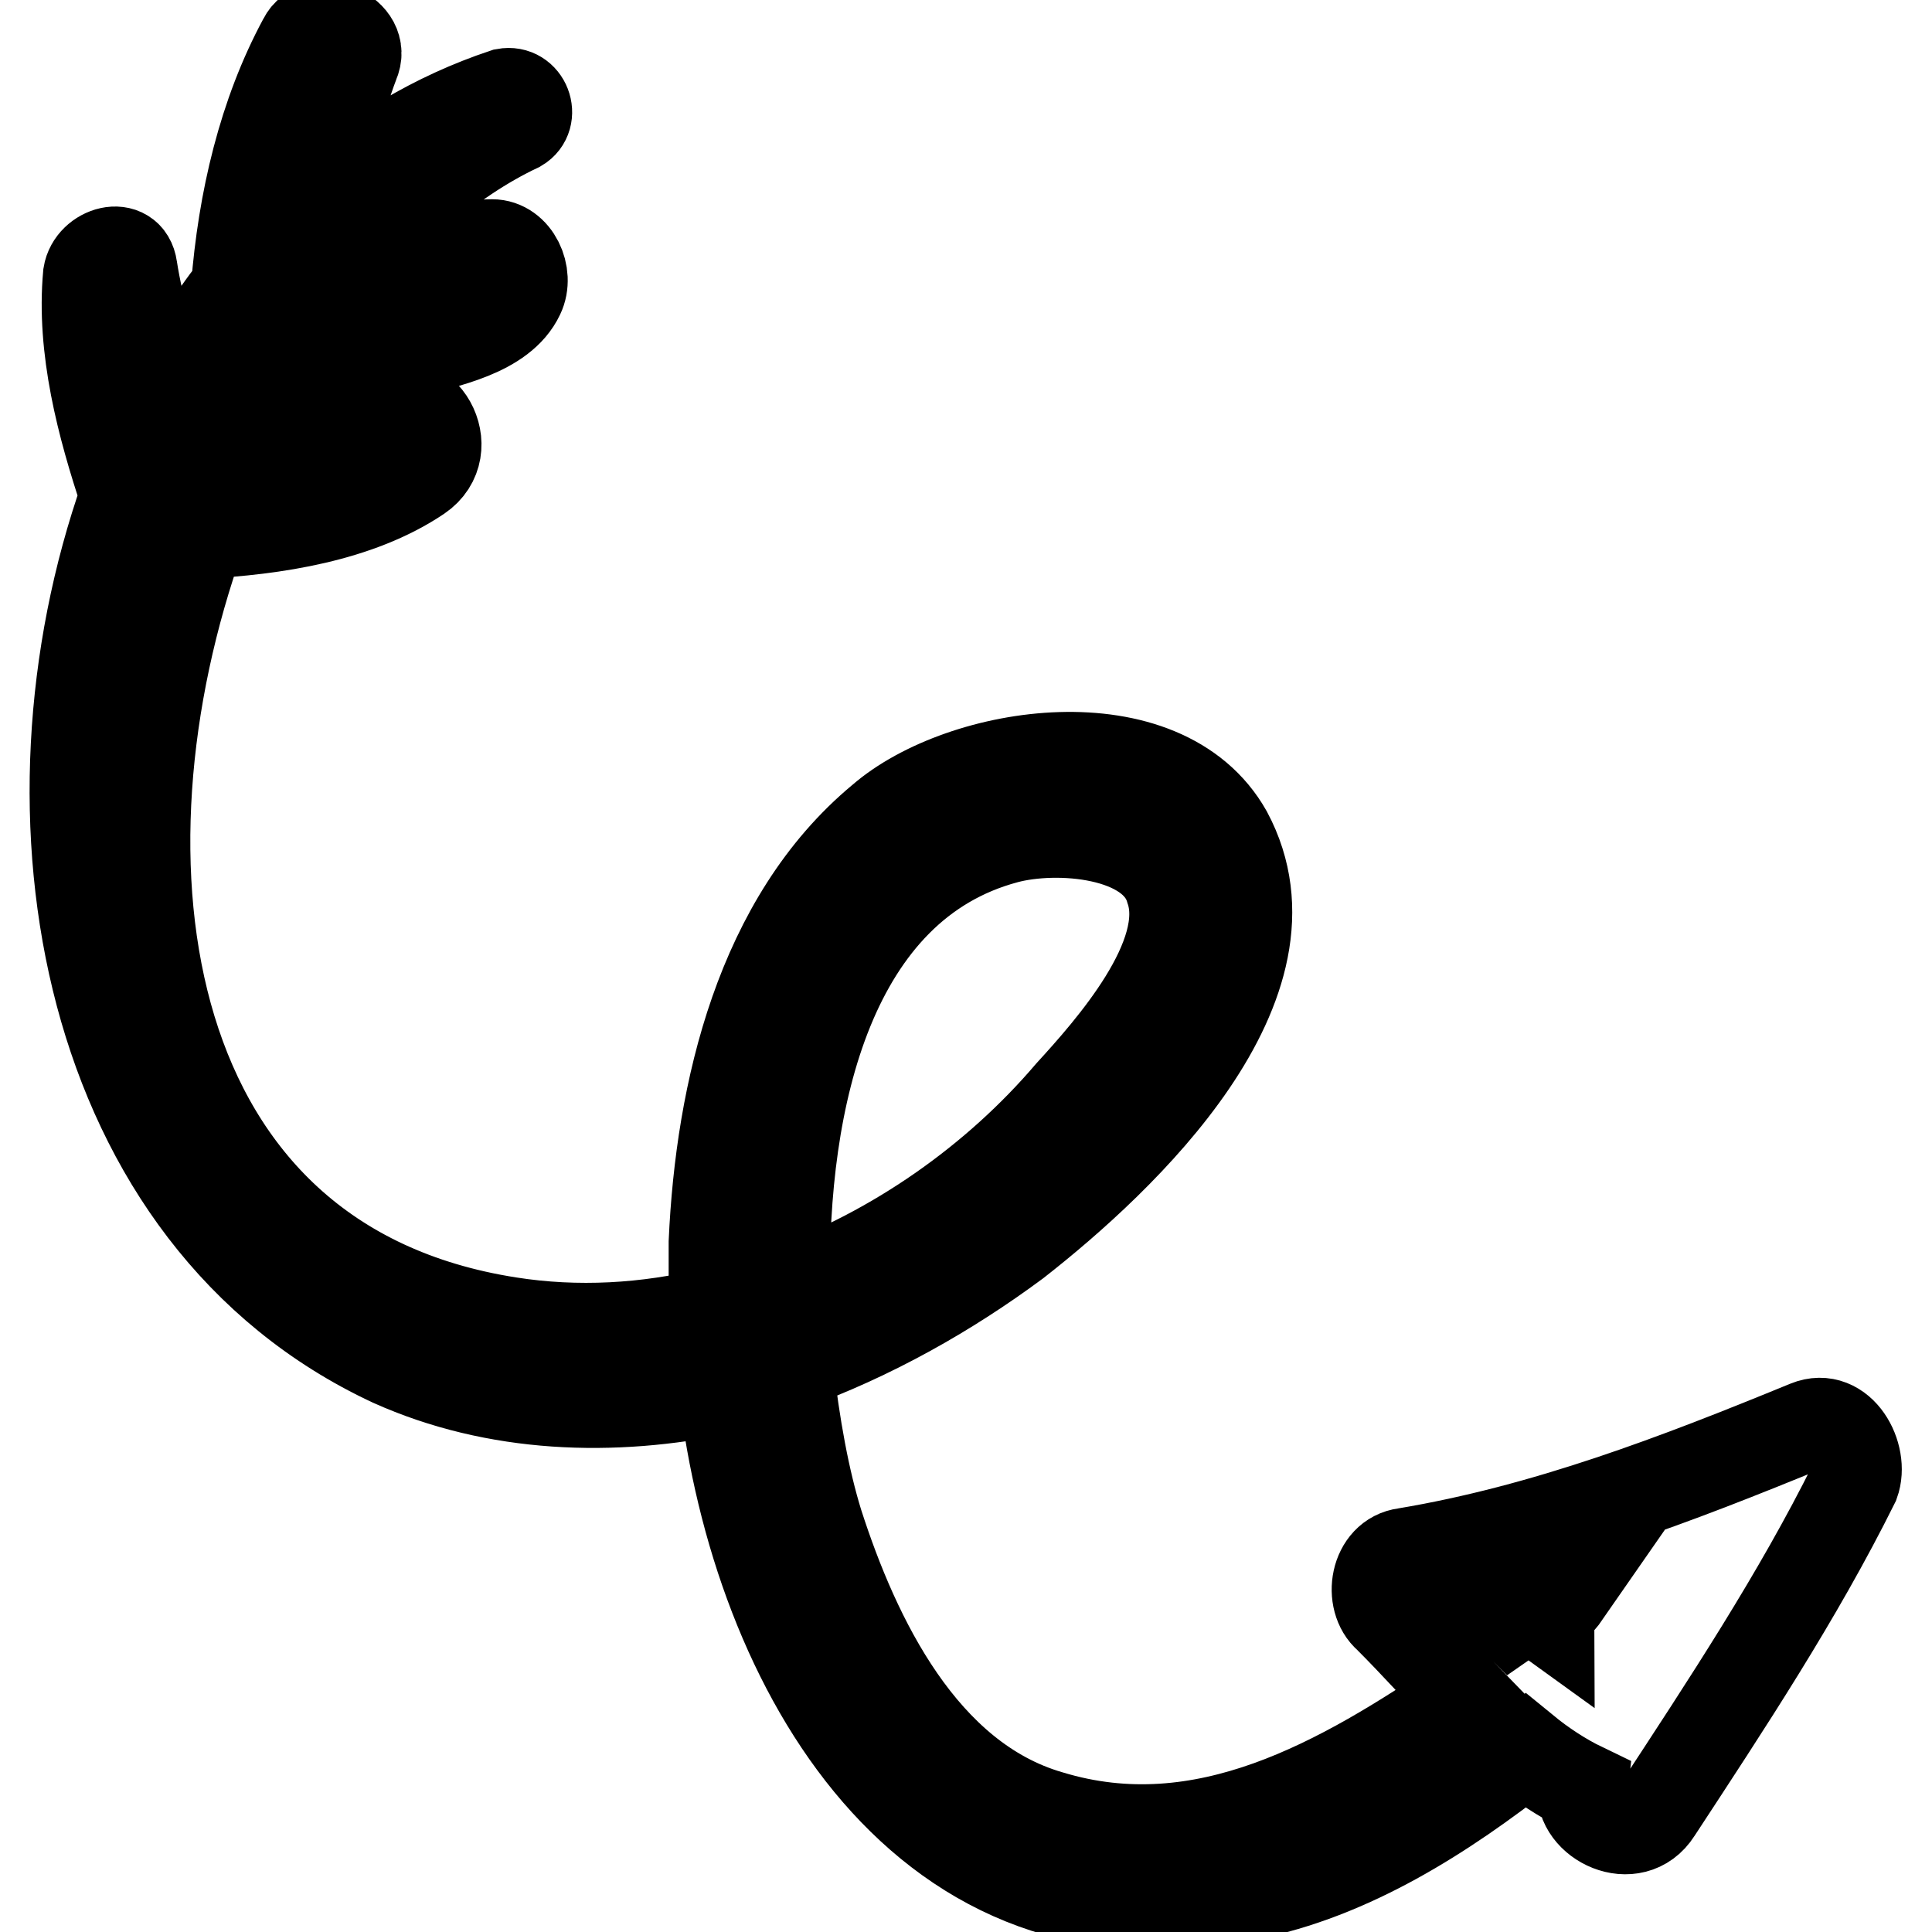
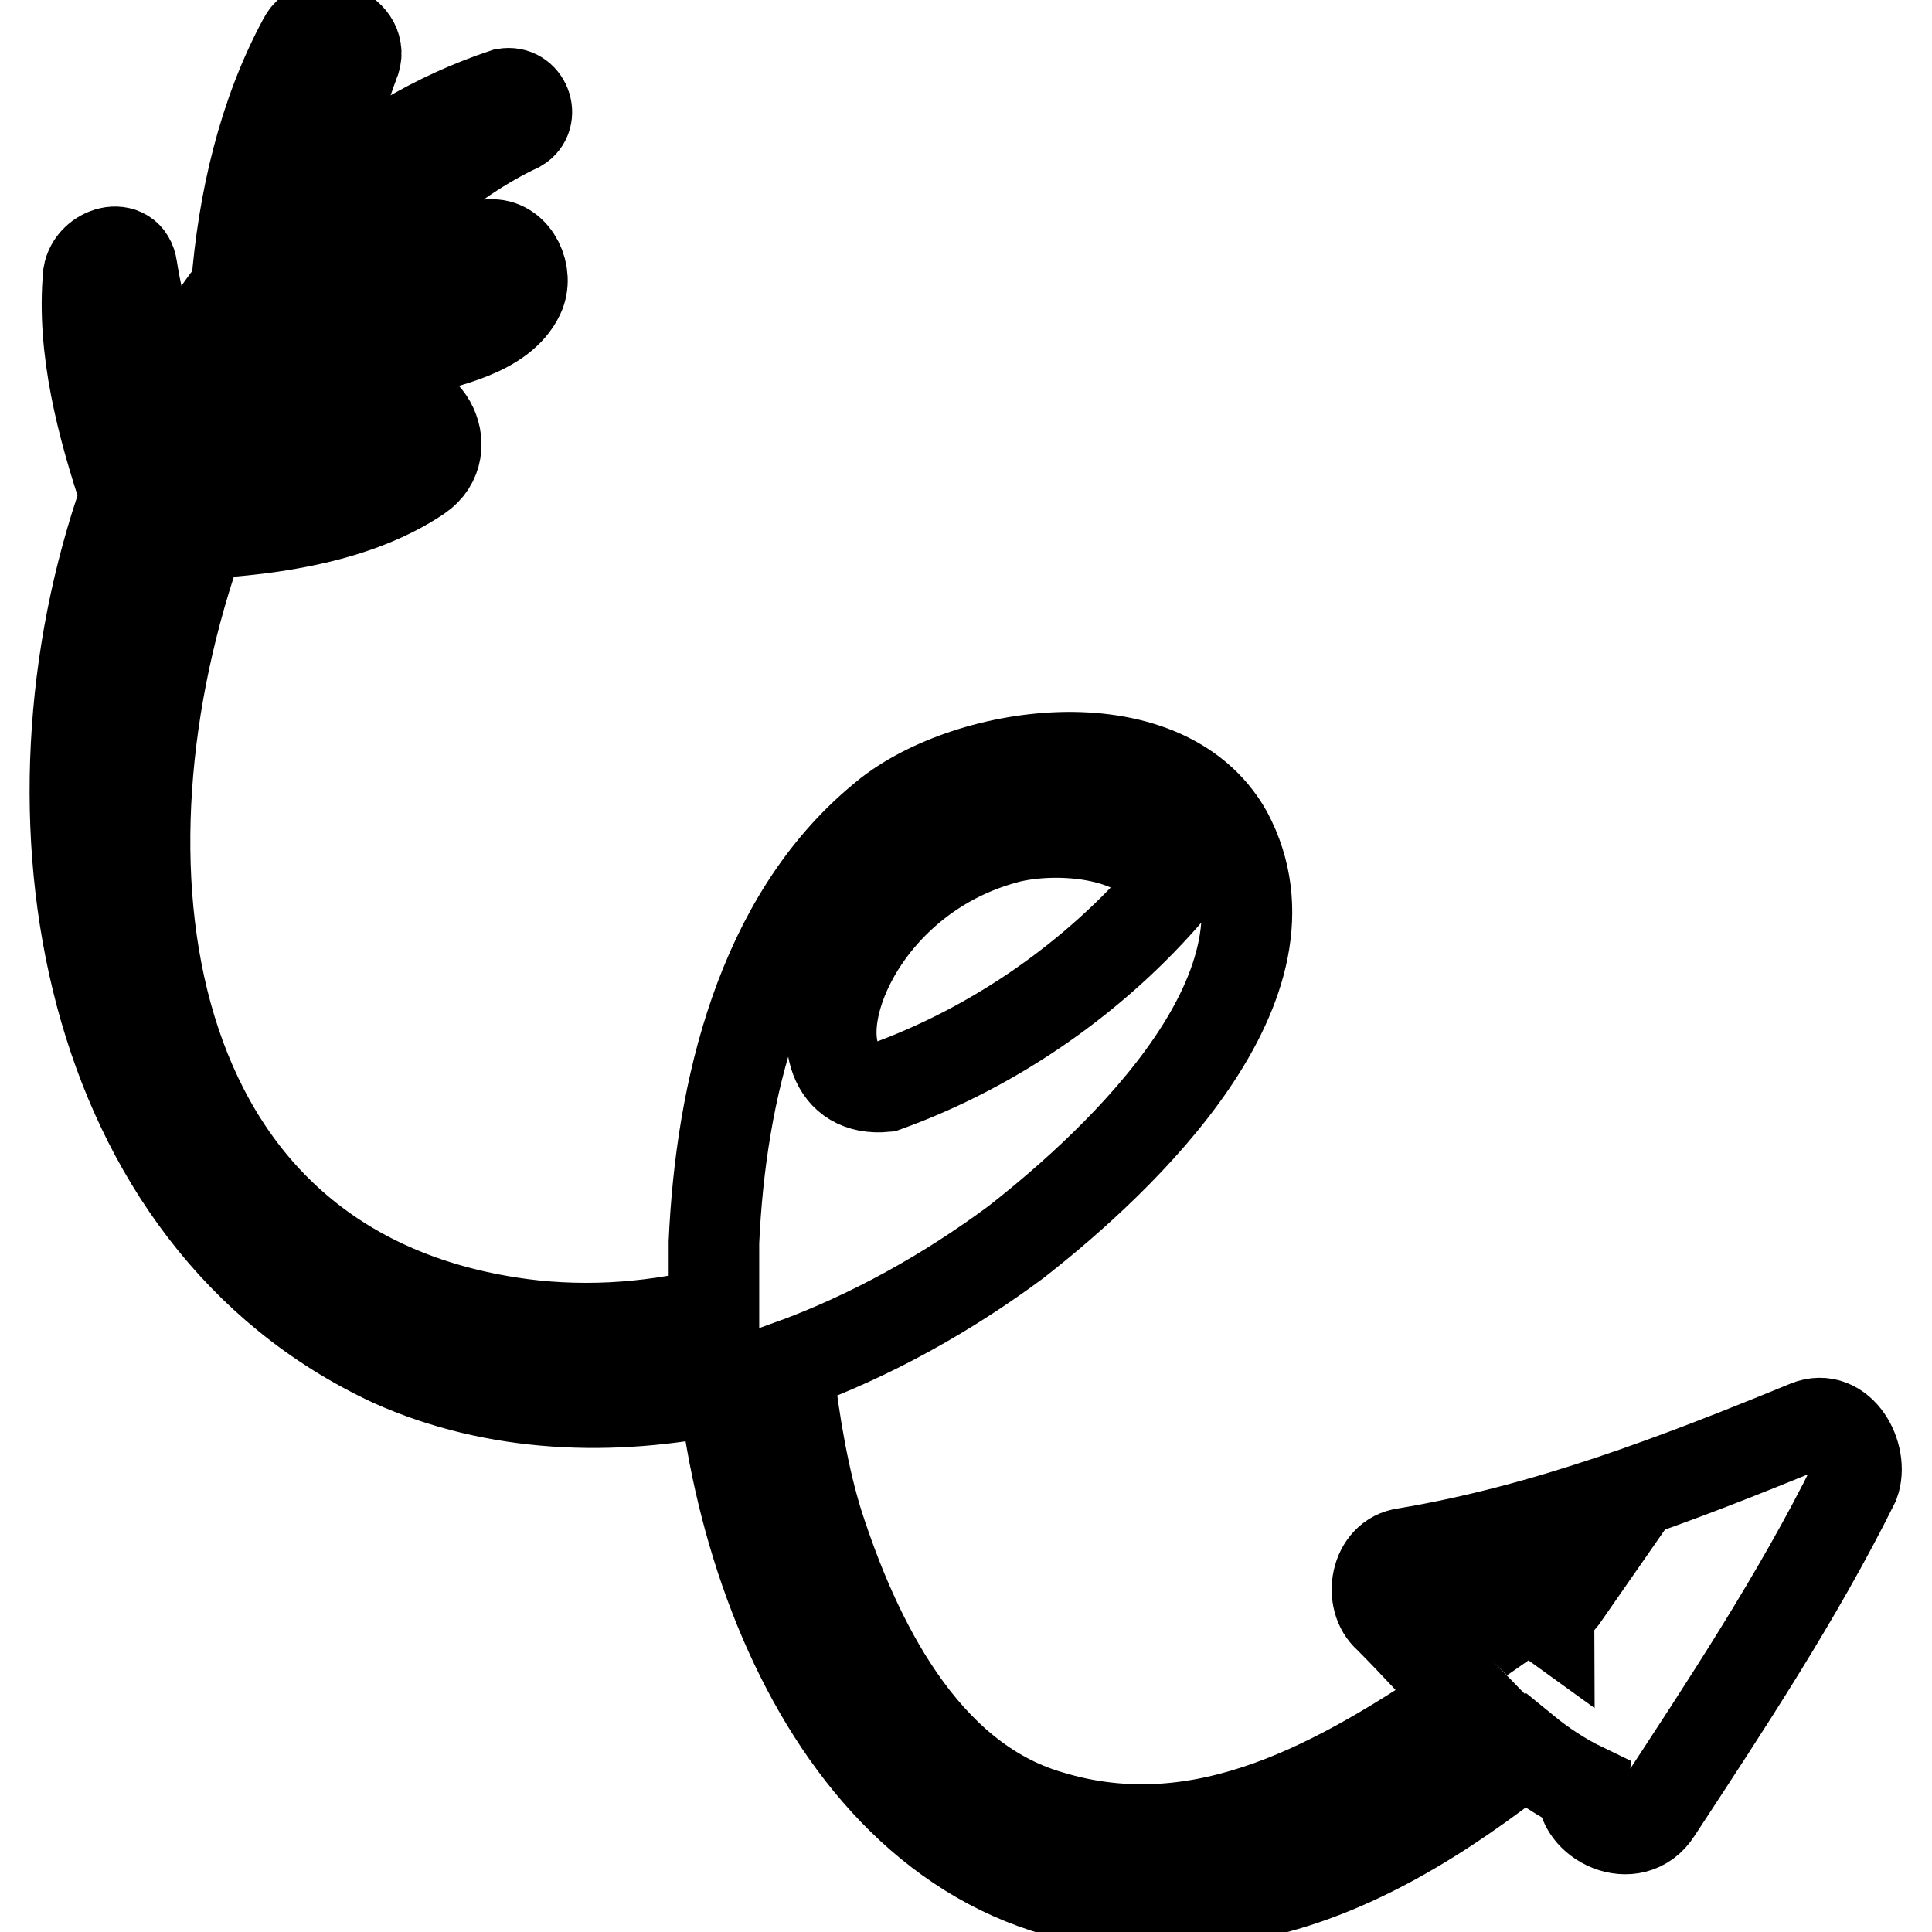
<svg xmlns="http://www.w3.org/2000/svg" version="1.1" x="0px" y="0px" viewBox="0 0 256 256" enable-background="new 0 0 256 256" xml:space="preserve">
  <g>
    <g>
      <g>
-         <path stroke-width="12" fill-opacity="0" stroke="#000000" d="M239.5,188.9c-17.3,7.1-34.7,13.8-53.3,16.9c-4,0.5-4.9,6.2-2.2,8.5c3.6,3.6,6.7,7.1,10.2,10.7c-16.4,11.1-34.7,21.8-55.1,15.6c-16.9-4.9-25.8-23.5-30.7-38.7c-1.8-5.8-3.1-12.9-4-20.9c11.1-4,21.3-9.8,30.2-16.4c14.2-11.1,38.7-34.2,28-54.2c-8.5-15.1-35.1-11.1-45.8-1.8c-16,13.3-21.3,36-22.2,56c0,3.1,0,6.2,0,9.3c-8.9,2.2-18.2,2.7-27.1,1.3C18.1,167.5,11,114.2,26.6,70.7c9.8-0.5,20.9-2.2,28.9-7.6c5.3-3.6,0.5-12-4.9-8.9C44.4,57.8,37.7,59.1,31,60c1.8-4,3.6-7.6,5.8-11.1c5.8,0,11.5-0.9,17.3-2.2c4.9-1.3,12.4-2.7,14.7-7.6c1.3-2.7-0.5-6.7-3.6-6.7c-4.9,0-9.3,3.1-13.8,4.4c-2.2,0.5-4.9,1.3-7.6,1.3c7.1-9.3,15.6-16.9,24.9-21.3c2.2-1.3,0.9-4.9-1.8-4.4c-9.3,3.1-17.3,8-24.4,14.2c0.9-6.2,2.2-12.4,4.4-18.2c1.8-4-4.9-6.7-6.7-3.1c-5.3,9.8-8,21.3-8.9,32.9c-3.6,4.4-6.2,9.3-8.9,14.2c-2.2-5.3-4-11.1-4.9-16.9c-0.5-3.6-5.3-2.2-5.8,0.9c-0.9,9.8,1.8,20,4.9,29.3C1.7,108,11,161.3,51.9,180.4c13.8,6.2,29.3,6.7,44,3.6c4.4,37.3,26.7,76,69.3,67.1c13.8-2.7,26.2-10.7,36.9-19.1c2.2,1.8,4.9,3.6,7.6,4.9c-0.5,4.4,6.7,8,9.8,3.1c9.3-14.2,18.7-28.4,26.2-43.5C247,192.9,243.9,187.1,239.5,188.9z M133.3,111.1c6.7-1.8,19.6-0.9,21.8,6.7c3.1,8.9-8,21.3-13.3,27.1c-9.8,11.5-23.1,20.9-37.8,26.2C103.5,145.3,110.1,117.3,133.3,111.1z M205.3,214.6c-1.8-1.3-3.6-1.3-4.9-0.4c-0.5-0.5-0.5-0.5-0.9-0.9c2.7-0.4,5.3-1.3,8-2.2l0,0C206.6,212.4,205.3,213.3,205.3,214.6z" />
+         <path stroke-width="12" fill-opacity="0" stroke="#000000" d="M239.5,188.9c-17.3,7.1-34.7,13.8-53.3,16.9c-4,0.5-4.9,6.2-2.2,8.5c3.6,3.6,6.7,7.1,10.2,10.7c-16.4,11.1-34.7,21.8-55.1,15.6c-16.9-4.9-25.8-23.5-30.7-38.7c-1.8-5.8-3.1-12.9-4-20.9c11.1-4,21.3-9.8,30.2-16.4c14.2-11.1,38.7-34.2,28-54.2c-8.5-15.1-35.1-11.1-45.8-1.8c-16,13.3-21.3,36-22.2,56c0,3.1,0,6.2,0,9.3c-8.9,2.2-18.2,2.7-27.1,1.3C18.1,167.5,11,114.2,26.6,70.7c9.8-0.5,20.9-2.2,28.9-7.6c5.3-3.6,0.5-12-4.9-8.9C44.4,57.8,37.7,59.1,31,60c1.8-4,3.6-7.6,5.8-11.1c5.8,0,11.5-0.9,17.3-2.2c4.9-1.3,12.4-2.7,14.7-7.6c1.3-2.7-0.5-6.7-3.6-6.7c-4.9,0-9.3,3.1-13.8,4.4c-2.2,0.5-4.9,1.3-7.6,1.3c7.1-9.3,15.6-16.9,24.9-21.3c2.2-1.3,0.9-4.9-1.8-4.4c-9.3,3.1-17.3,8-24.4,14.2c0.9-6.2,2.2-12.4,4.4-18.2c1.8-4-4.9-6.7-6.7-3.1c-5.3,9.8-8,21.3-8.9,32.9c-3.6,4.4-6.2,9.3-8.9,14.2c-2.2-5.3-4-11.1-4.9-16.9c-0.5-3.6-5.3-2.2-5.8,0.9c-0.9,9.8,1.8,20,4.9,29.3C1.7,108,11,161.3,51.9,180.4c13.8,6.2,29.3,6.7,44,3.6c4.4,37.3,26.7,76,69.3,67.1c13.8-2.7,26.2-10.7,36.9-19.1c2.2,1.8,4.9,3.6,7.6,4.9c-0.5,4.4,6.7,8,9.8,3.1c9.3-14.2,18.7-28.4,26.2-43.5C247,192.9,243.9,187.1,239.5,188.9z M133.3,111.1c6.7-1.8,19.6-0.9,21.8,6.7c-9.8,11.5-23.1,20.9-37.8,26.2C103.5,145.3,110.1,117.3,133.3,111.1z M205.3,214.6c-1.8-1.3-3.6-1.3-4.9-0.4c-0.5-0.5-0.5-0.5-0.9-0.9c2.7-0.4,5.3-1.3,8-2.2l0,0C206.6,212.4,205.3,213.3,205.3,214.6z" />
      </g>
      <g />
      <g />
      <g />
      <g />
      <g />
      <g />
      <g />
      <g />
      <g />
      <g />
      <g />
      <g />
      <g />
      <g />
      <g />
    </g>
  </g>
</svg>